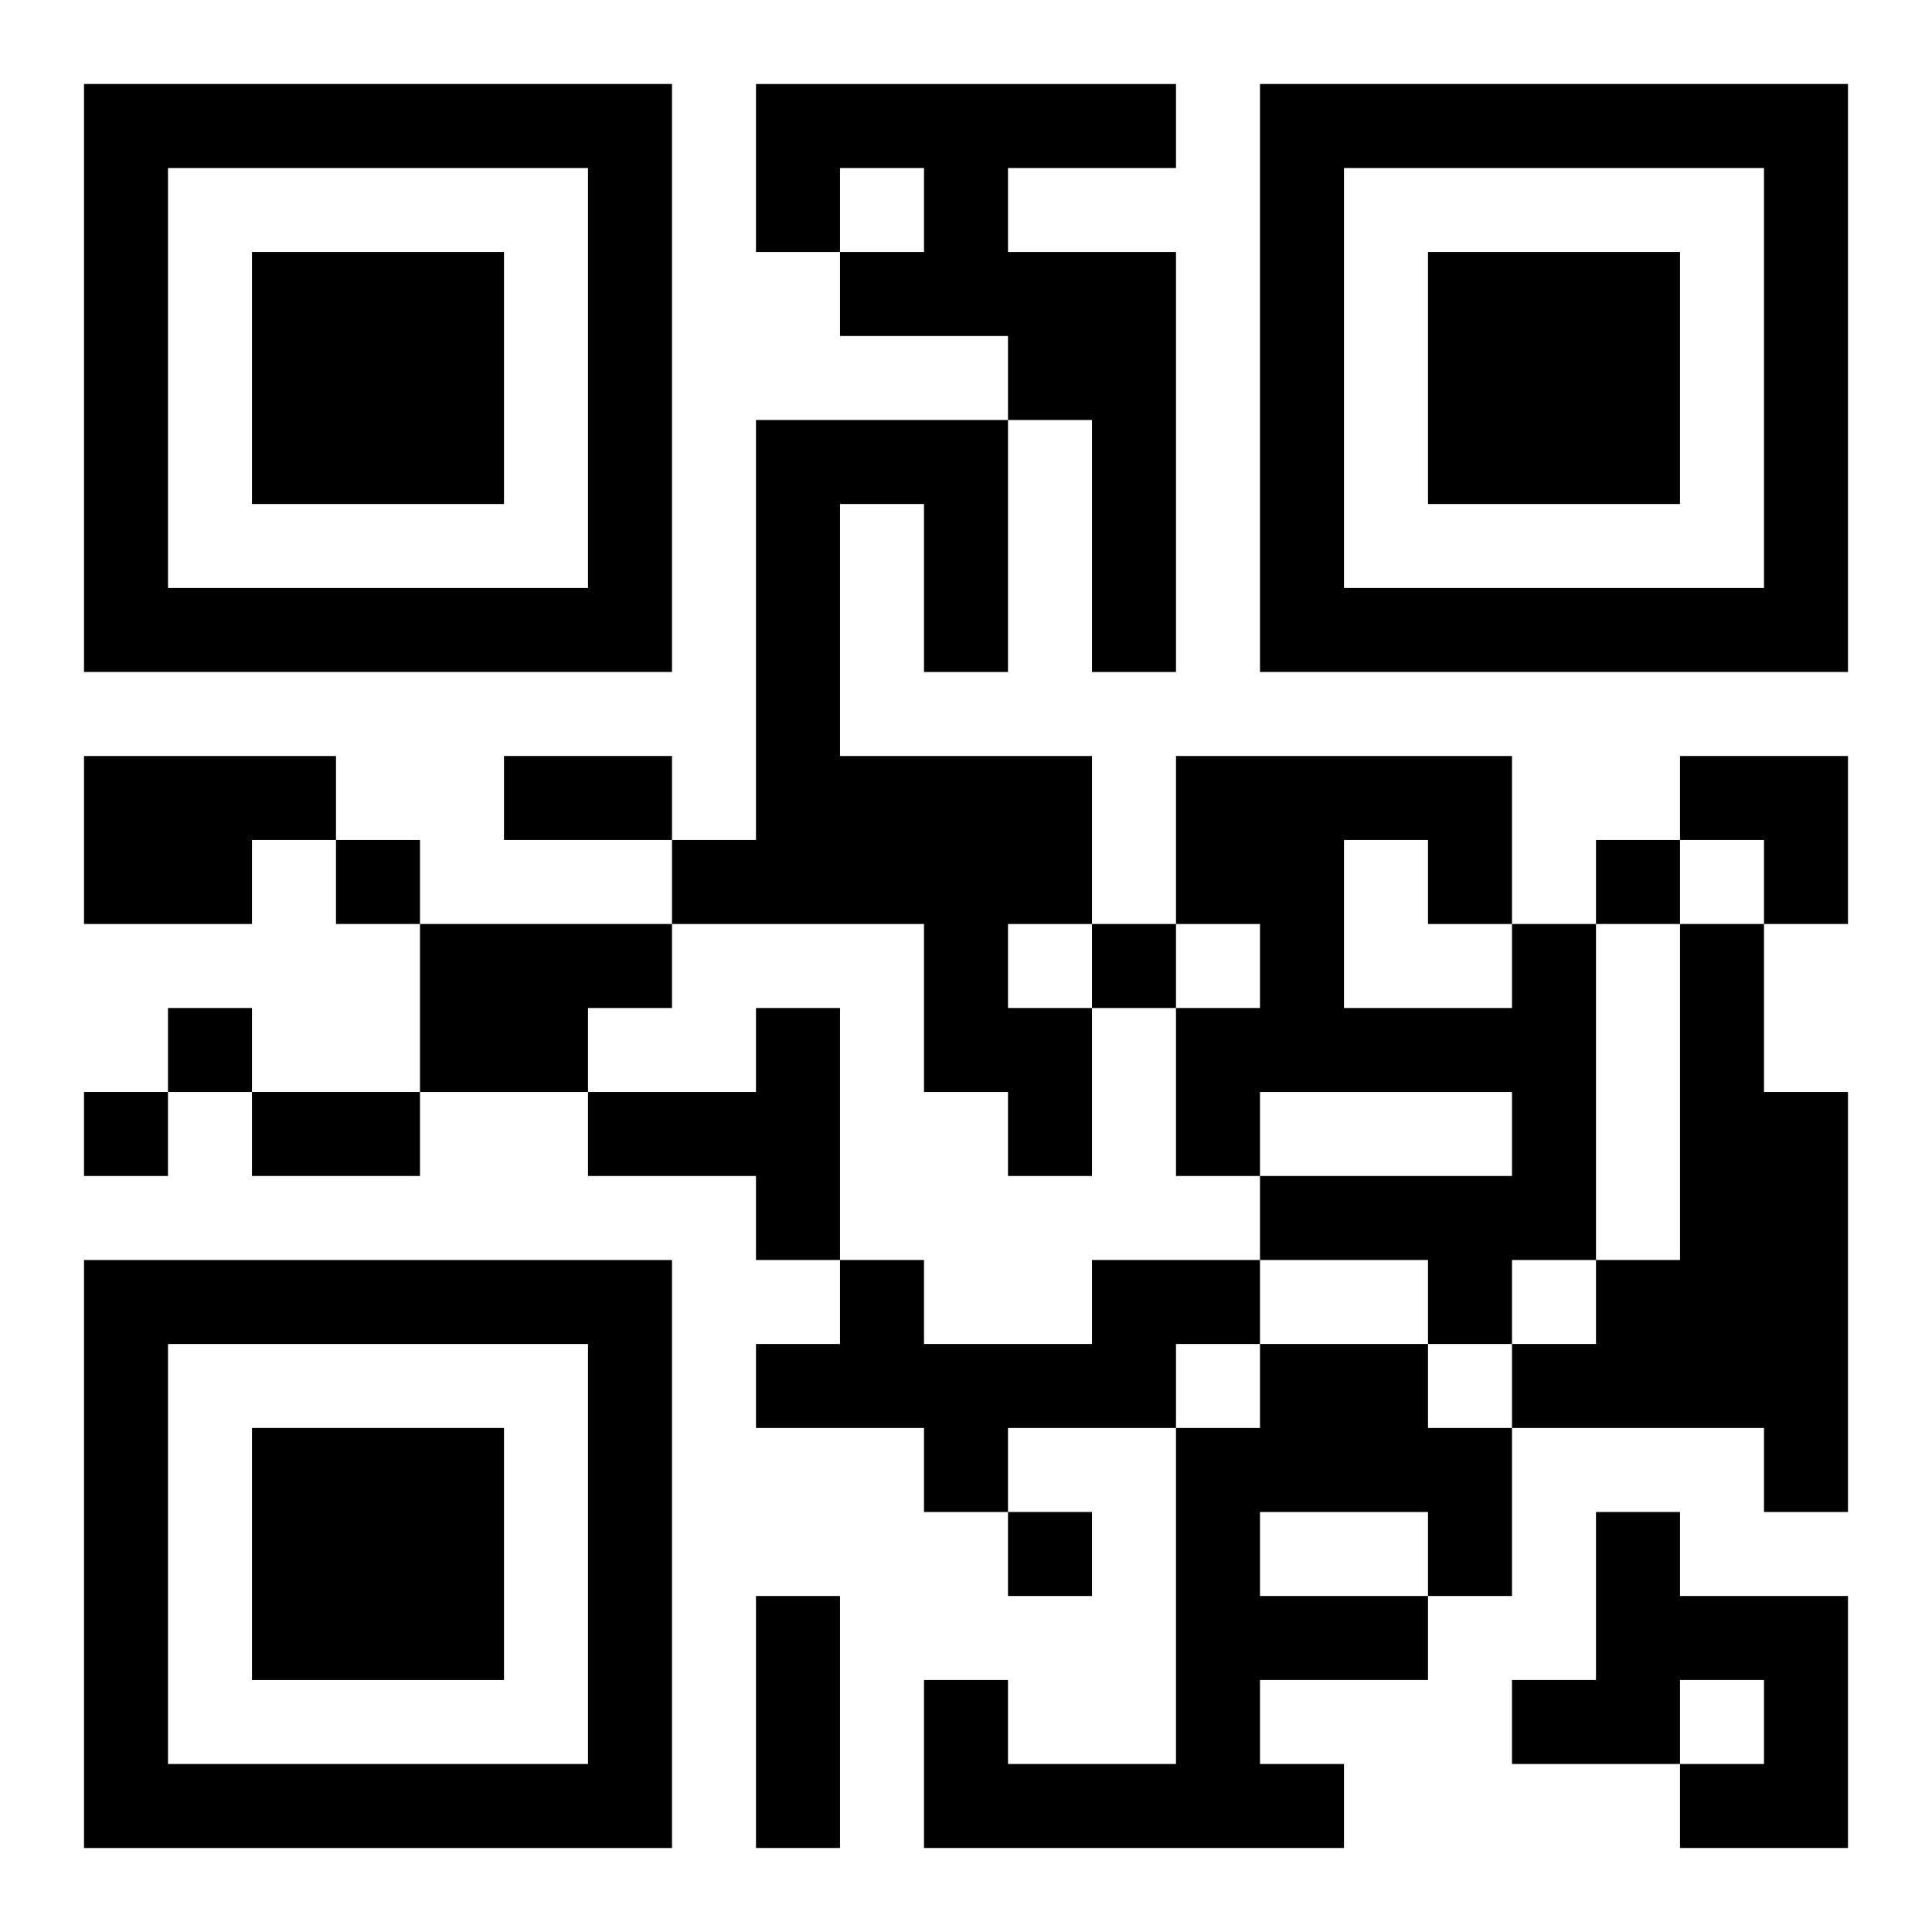
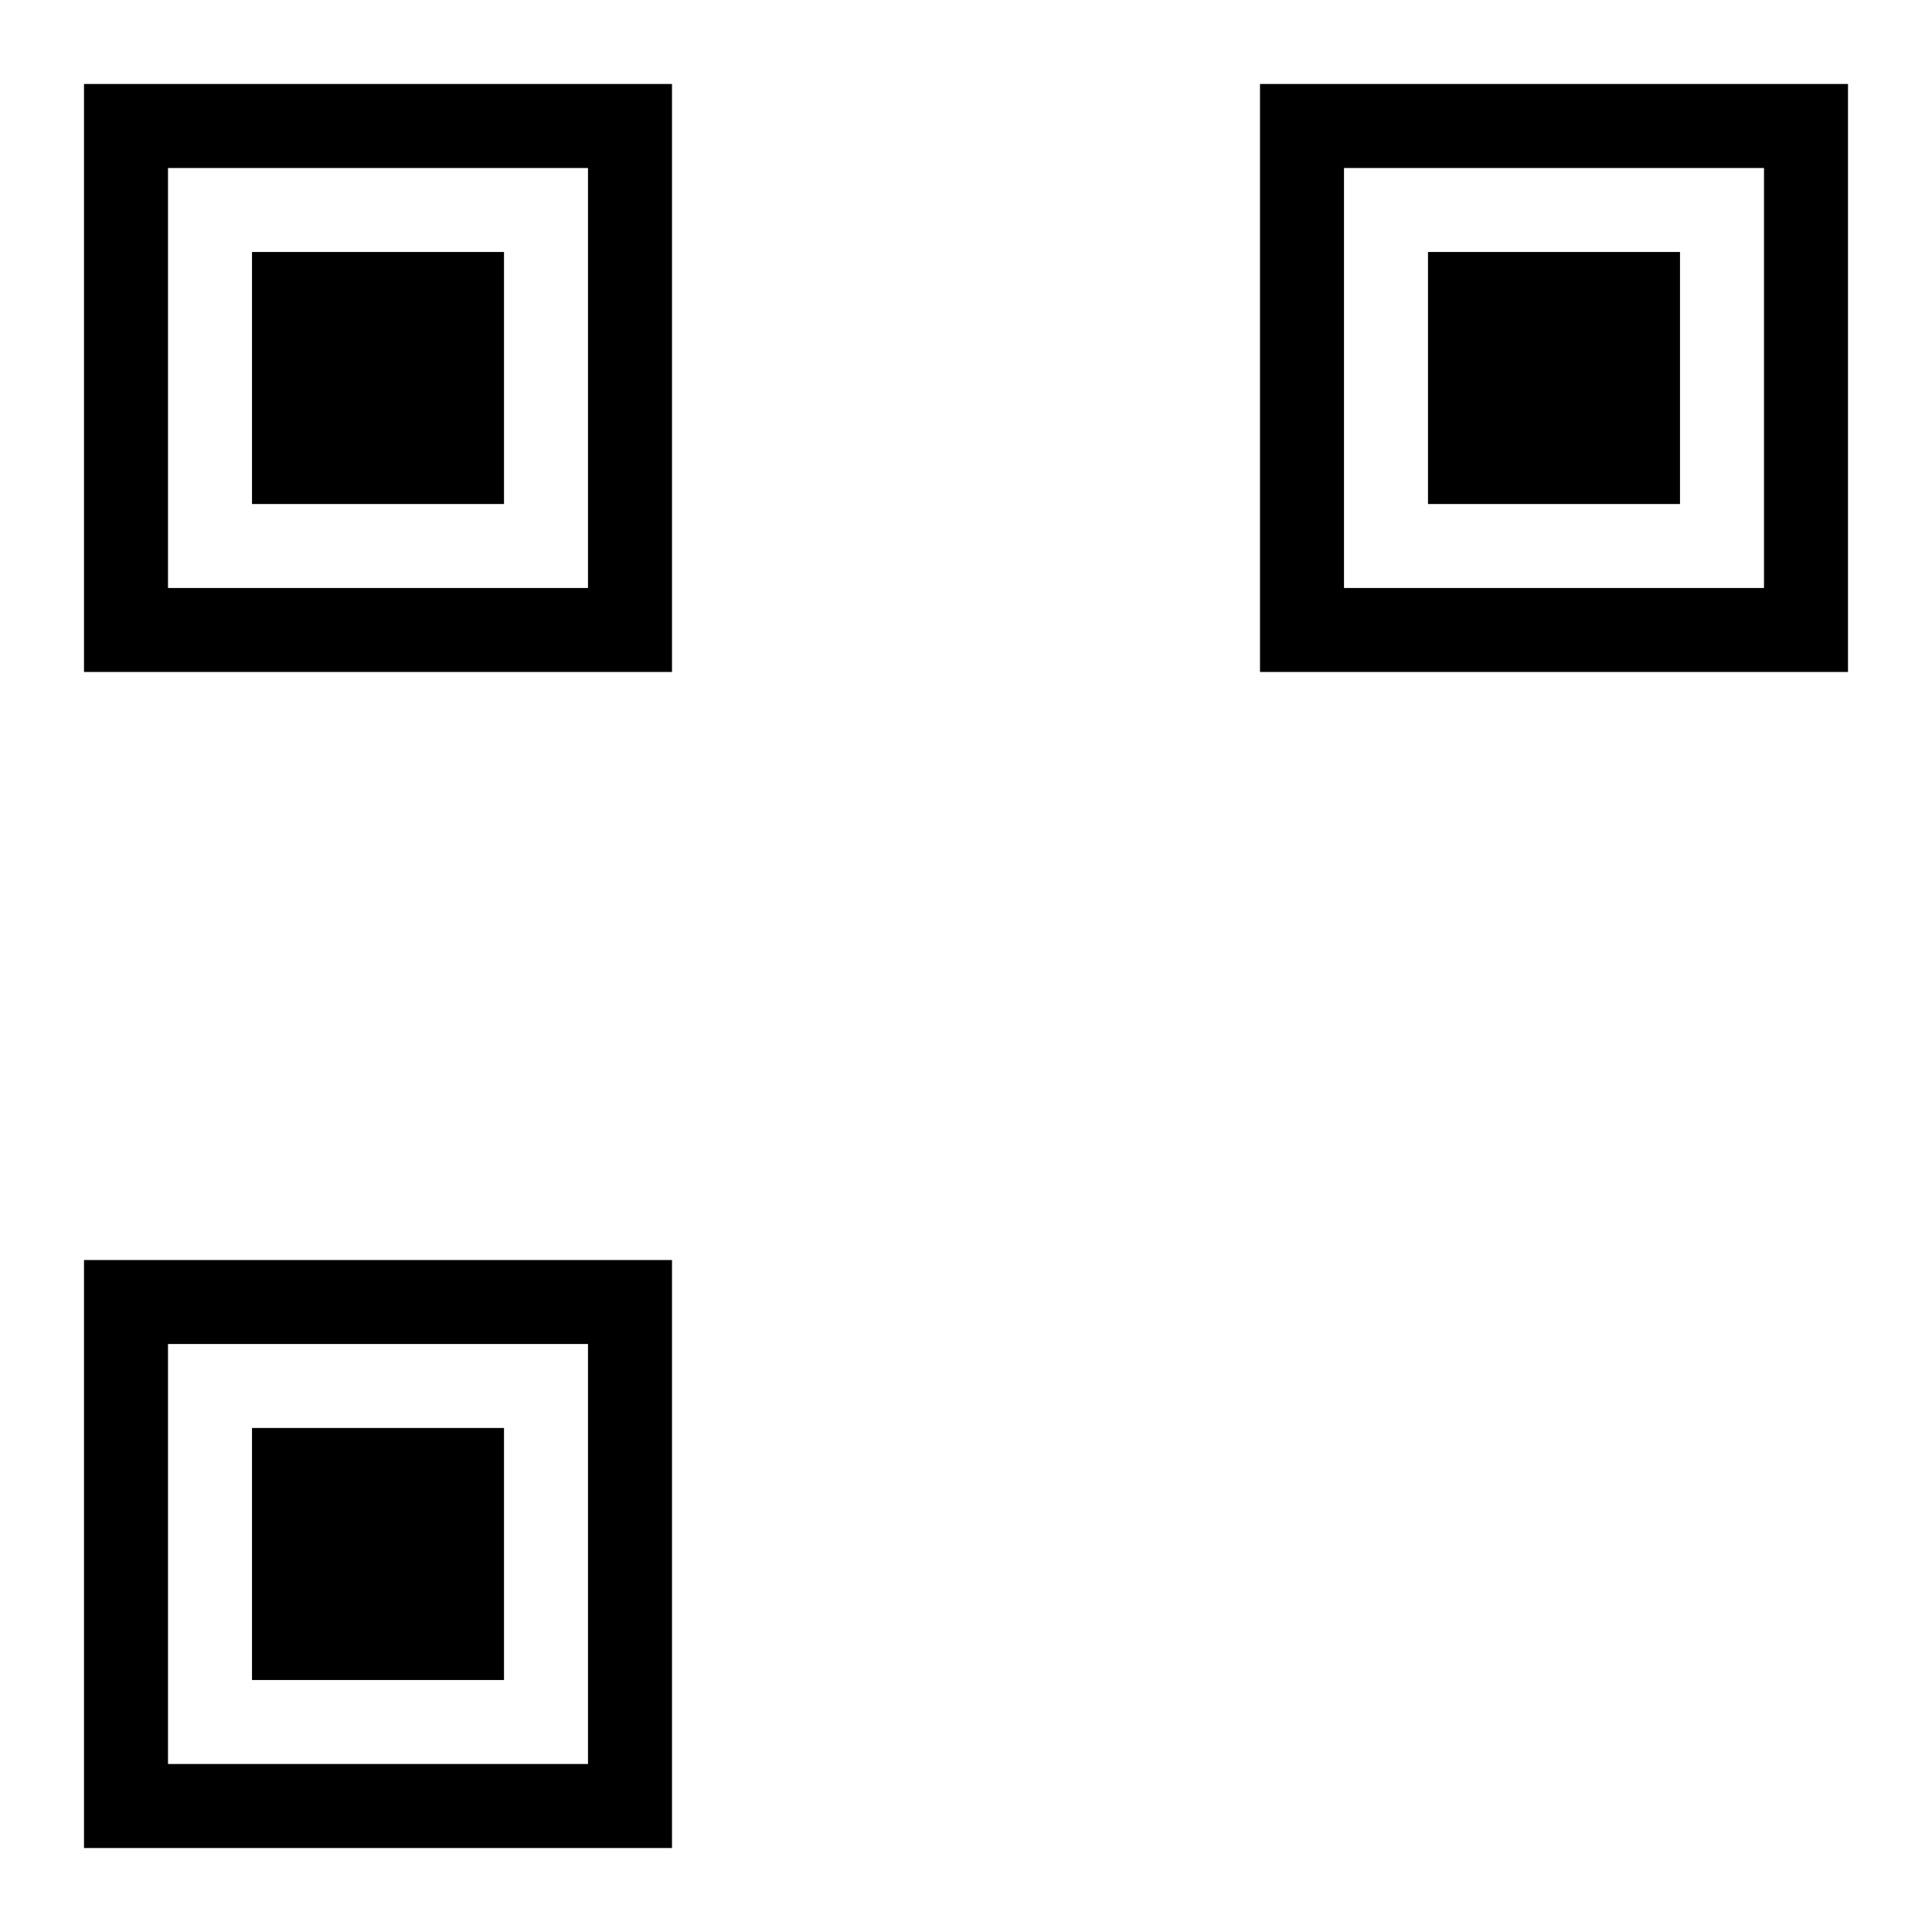
<svg xmlns="http://www.w3.org/2000/svg" xmlns:xlink="http://www.w3.org/1999/xlink" width="250" height="250" baseProfile="full" version="1.1" viewBox="-1 -1 23 23">
  <symbol id="a">
    <path d="m0 7v7h7v-7h-7zm1 1h5v5h-5v-5zm1 1v3h3v-3h-3z" />
  </symbol>
  <use y="-7" xlink:href="#a" />
  <use y="7" xlink:href="#a" />
  <use x="14" y="-7" xlink:href="#a" />
-   <path d="m8 0h5v1h-2v1h2v5h-1v-3h-1v-1h-2v-1h1v-1h-1v1h-1v-2m0 4h3v3h-1v-2h-1v3h3v2h-1v1h1v2h-1v-1h-1v-2h-3v-1h1v-5m-8 4h3v1h-1v1h-2v-2m4 2h3v1h-1v1h-2v-2m13 0h1v4h-1v1h-1v-1h-2v-1h3v-1h-3v1h-1v-2h1v-1h-1v-2h4v2m-2-1v2h2v-1h-1v-1h-1m4 1h1v2h1v5h-1v-1h-3v-1h1v-1h1v-4m-11 1h1v3h-1v-1h-2v-1h2v-1m4 3h2v1h-1v1h-2v1h-1v-1h-2v-1h1v-1h1v1h2v-1m2 1h2v1h1v2h-1v1h-2v1h1v1h-5v-2h1v1h2v-4h1v-1m0 2v1h2v-1h-2m4 0h1v1h2v3h-2v-1h1v-1h-1v1h-2v-1h1v-2m-15-8v1h1v-1h-1m15 0v1h1v-1h-1m-6 1v1h1v-1h-1m-11 1v1h1v-1h-1m-1 1v1h1v-1h-1m11 5v1h1v-1h-1m-6-9h2v1h-2v-1m-3 4h2v1h-2v-1m6 6h1v3h-1v-3m11-10h2v2h-1v-1h-1z" />
</svg>